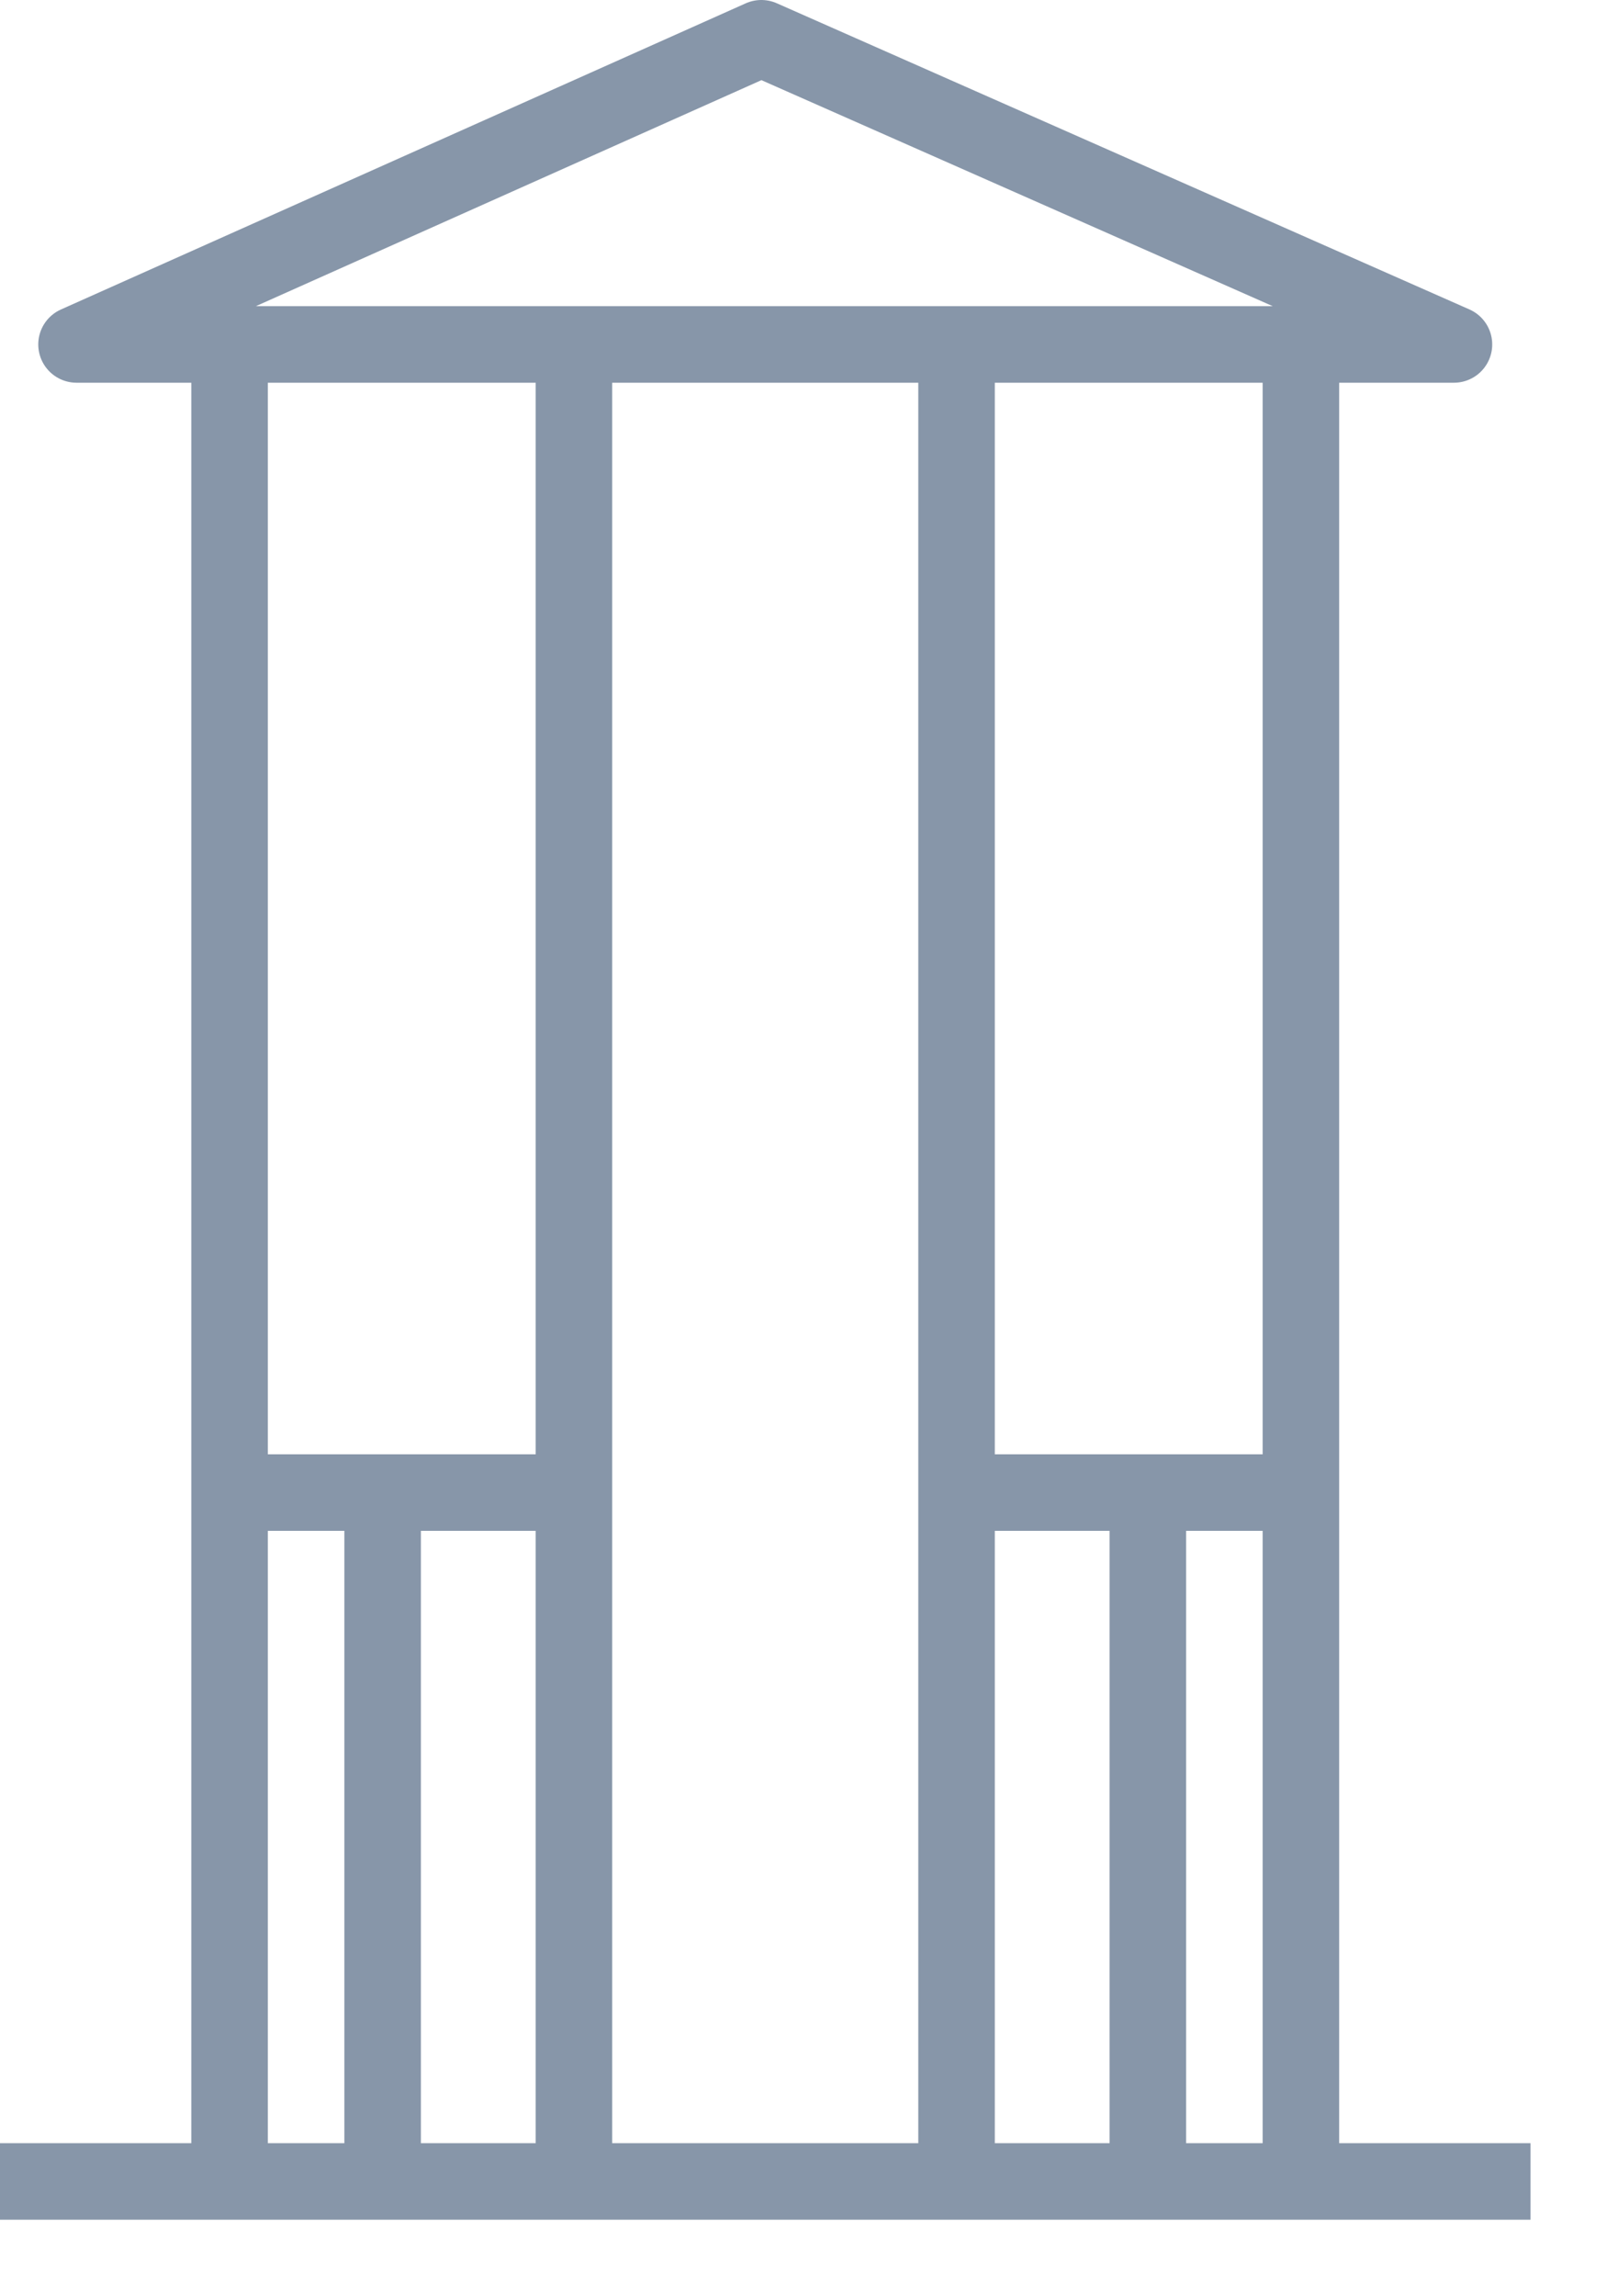
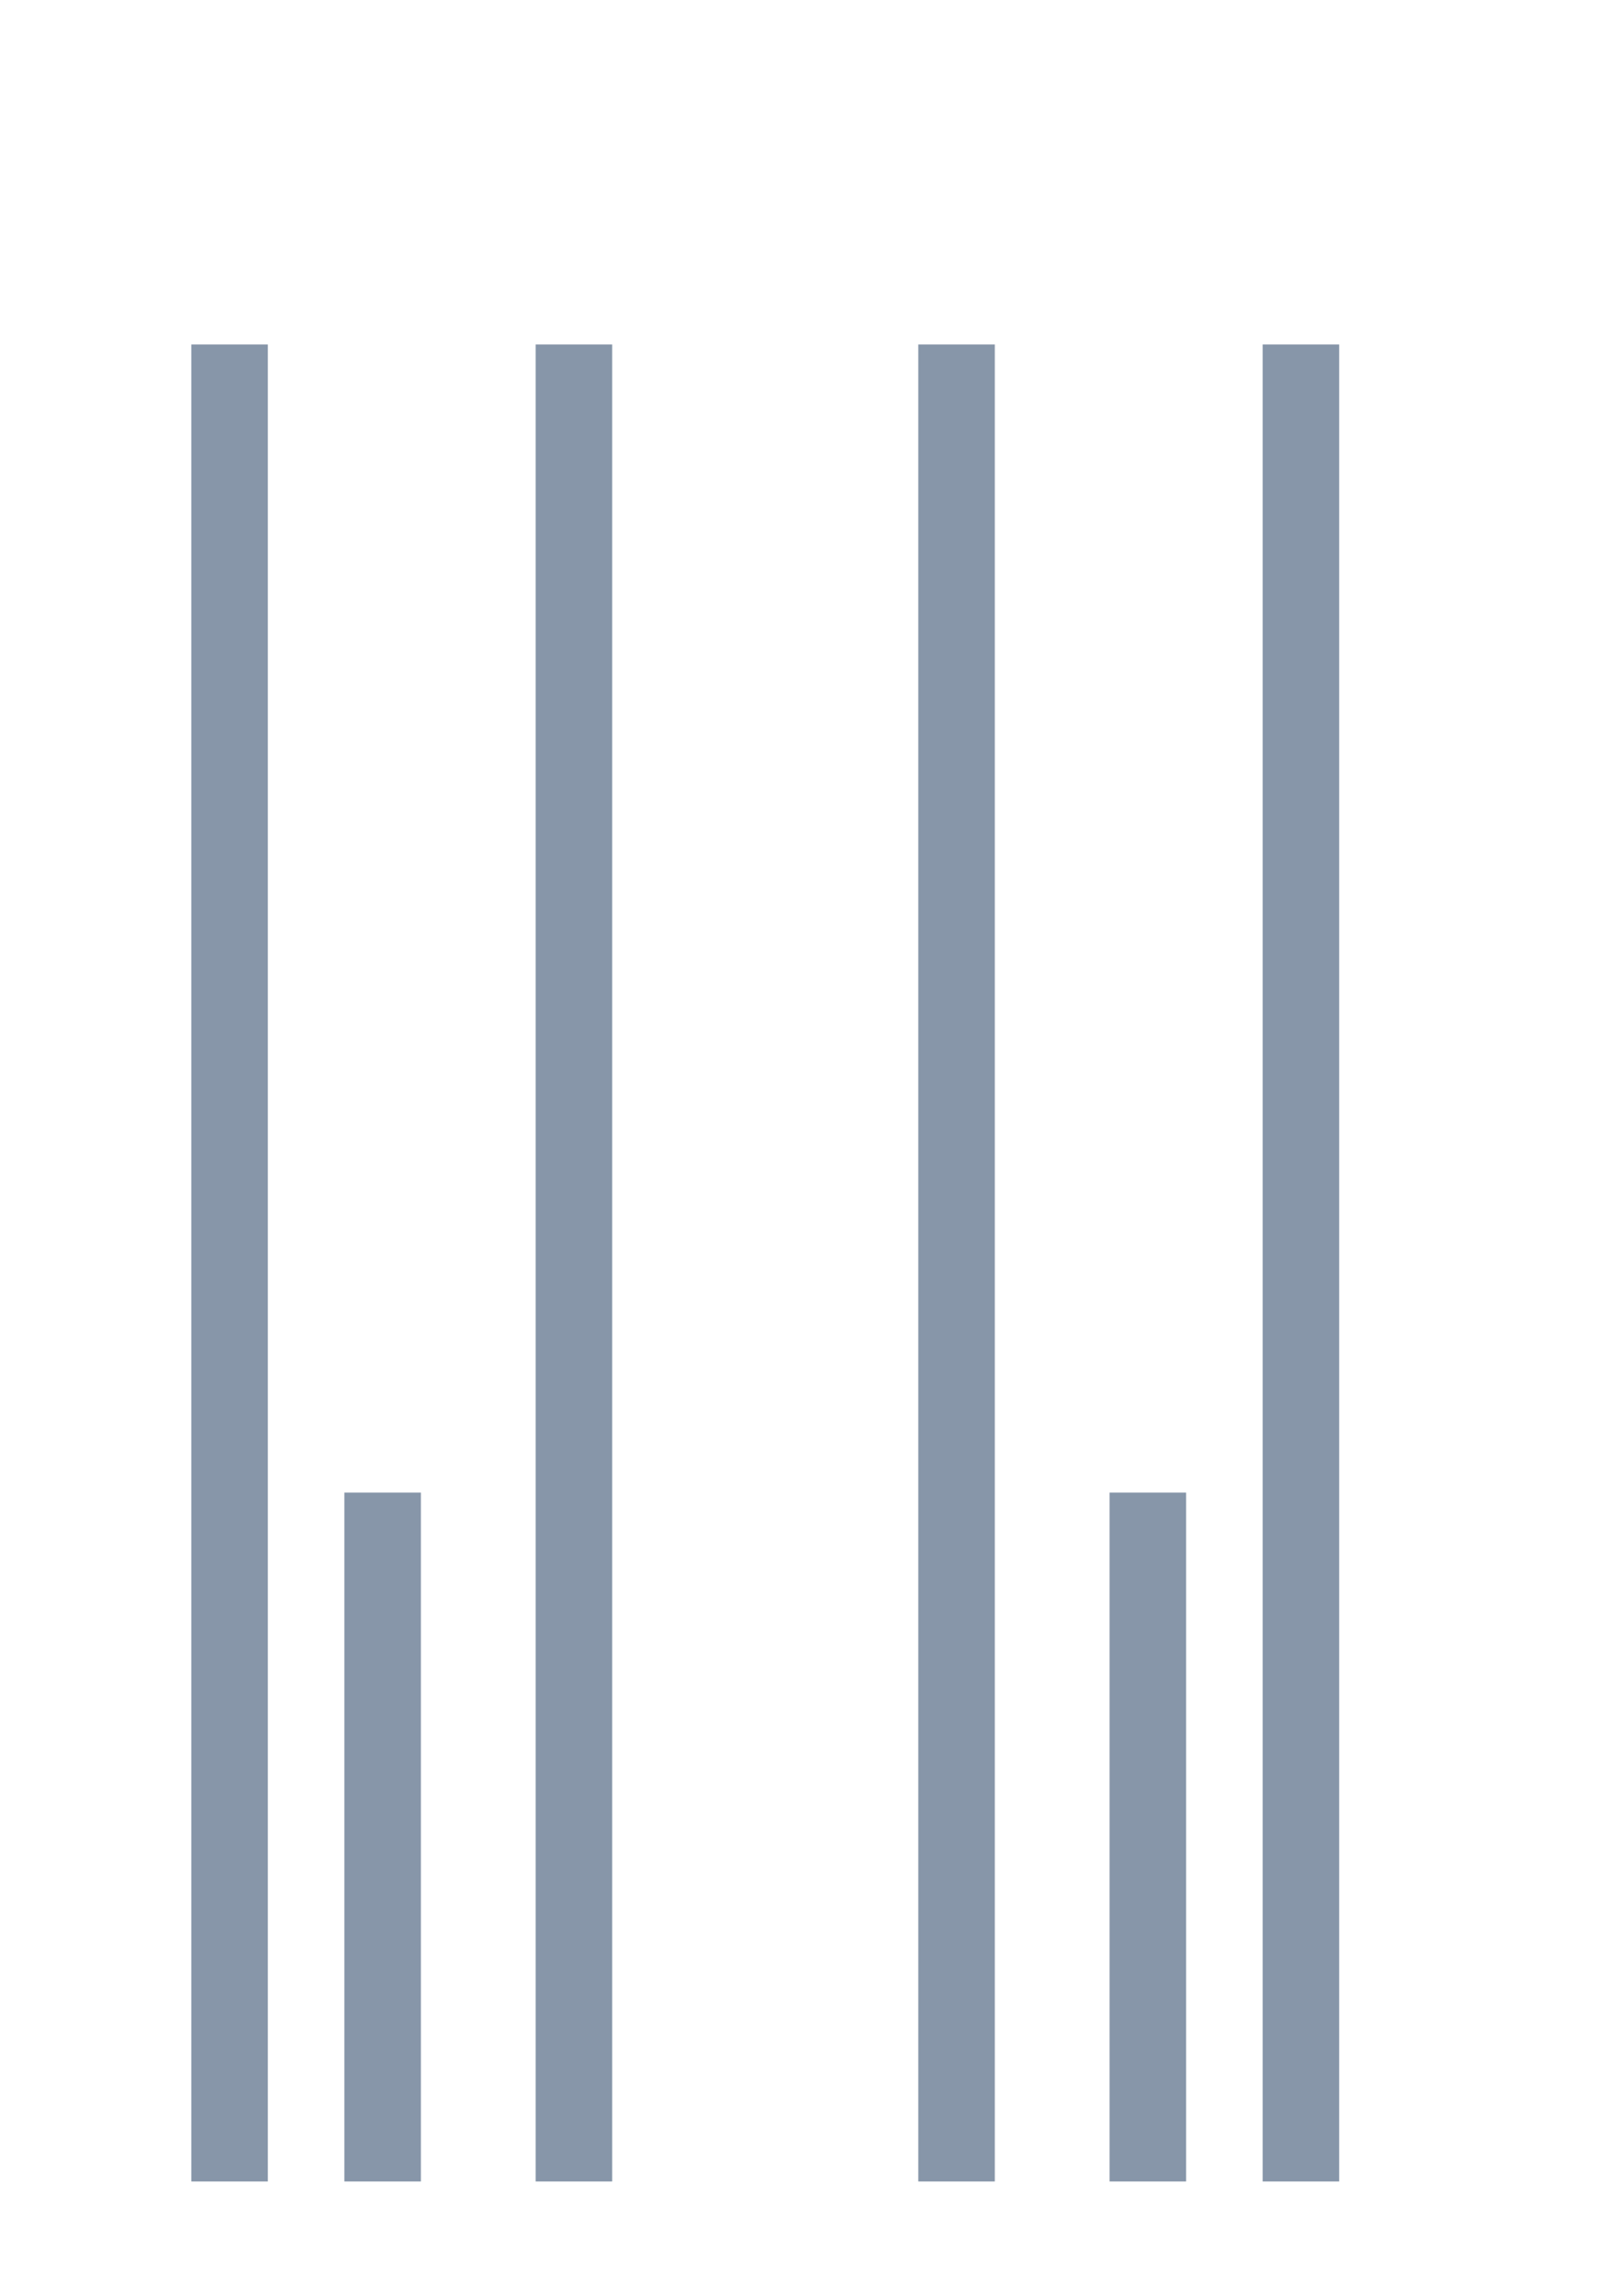
<svg xmlns="http://www.w3.org/2000/svg" width="21px" height="30px" viewBox="0 0 21 30" version="1.1">
  <title>36426529-15EF-4169-B07E-00F60409BB6B</title>
  <g id="Desktop" stroke="none" stroke-width="1" fill="none" fill-rule="evenodd">
    <g id="Assortment-Icons" transform="translate(-702, -267)" stroke="#8796A9">
      <g id="Rectangle-Copy-14" transform="translate(689, 244)">
        <g id="icon-besedka" transform="translate(13.45, 23.5)">
          <line x1="2.55" y1="4" x2="2.55" y2="28" id="Line-12-Copy-17" />
          <line x1="16.55" y1="4" x2="16.55" y2="28" id="Line-12-Copy-21" />
          <line x1="7.05" y1="4" x2="7.05" y2="28" id="Line-12-Copy-22" />
          <line x1="4.55" y1="19" x2="4.55" y2="28" id="Line-12-Copy-22" />
          <line x1="14.55" y1="19" x2="14.55" y2="28" id="Line-12-Copy-33" />
          <line x1="12.05" y1="4" x2="12.05" y2="28" id="Line-12-Copy-24" />
-           <line x1="3" y1="19" x2="6.1" y2="19" id="Line-12-Copy-19" stroke-linecap="square" />
-           <line x1="13" y1="19" x2="16.1" y2="19" id="Line-12-Copy-32" stroke-linecap="square" />
-           <polygon id="Line-12-Copy-25" stroke-linecap="square" stroke-linejoin="round" points="0.55 4 9.499 0 18.55 4" />
-           <line x1="0.05" y1="28" x2="19.05" y2="28" id="Line-12-Copy-20" stroke-linecap="square" />
        </g>
      </g>
    </g>
  </g>
</svg>